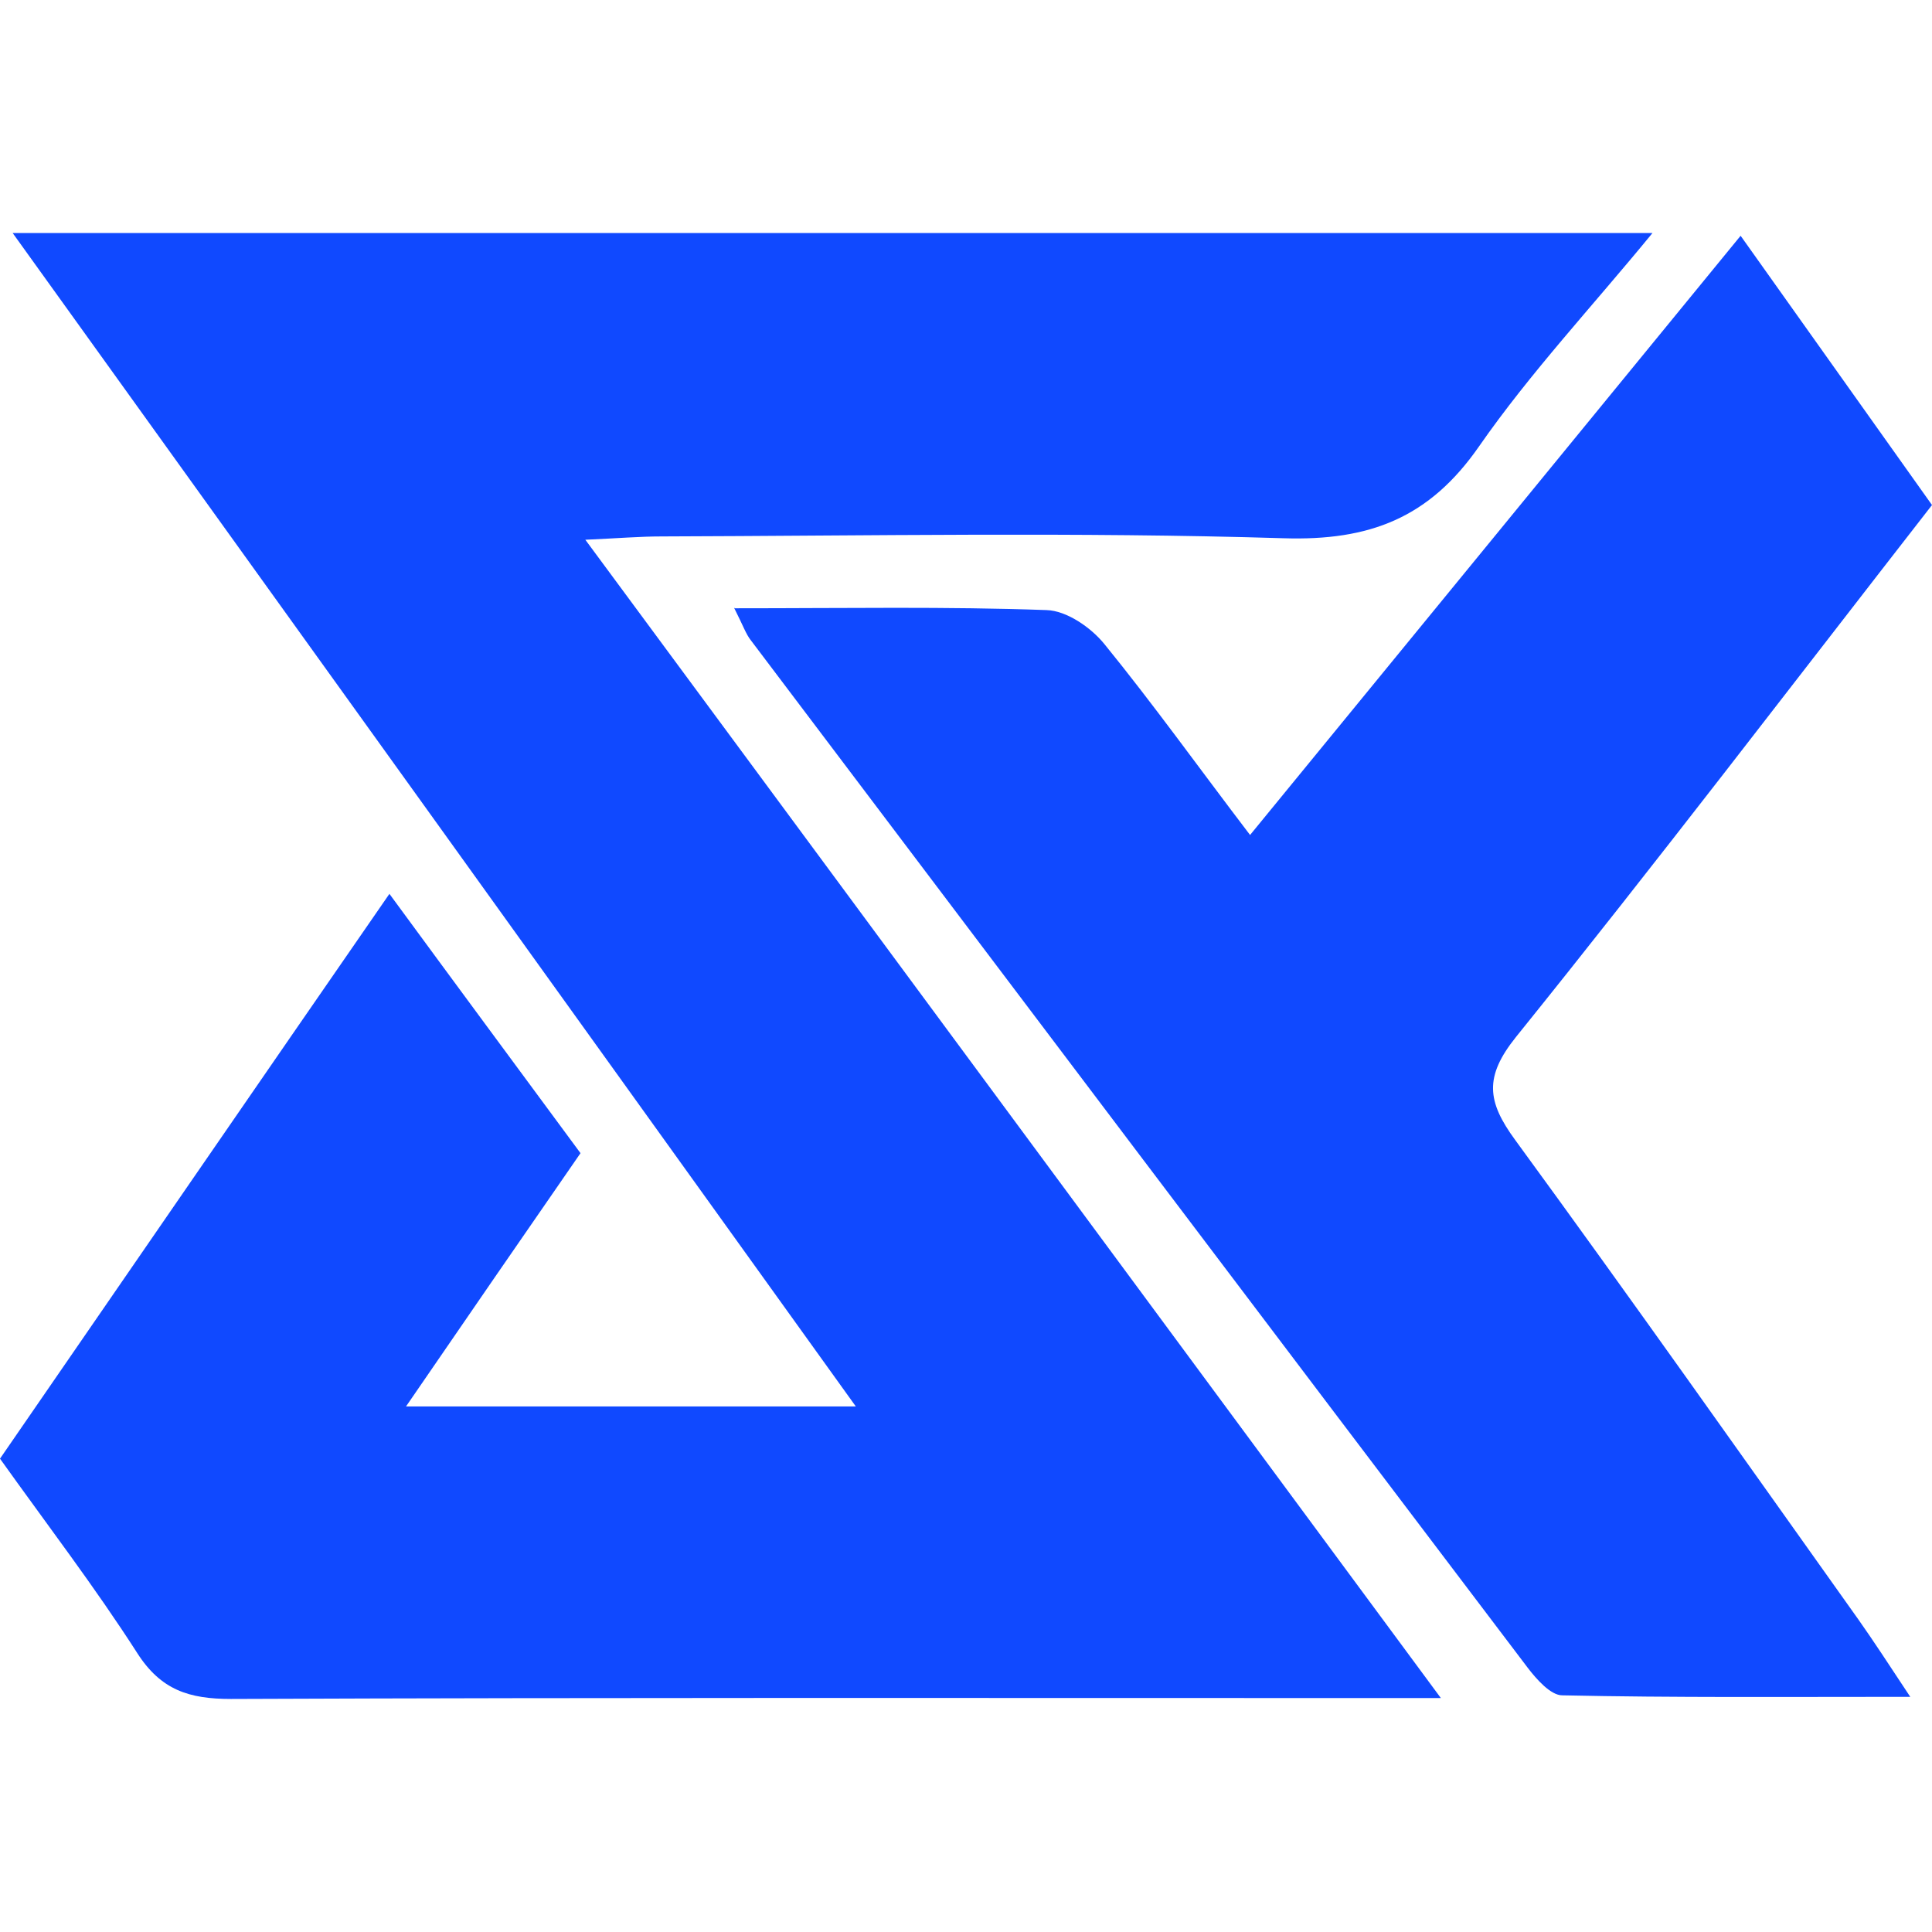
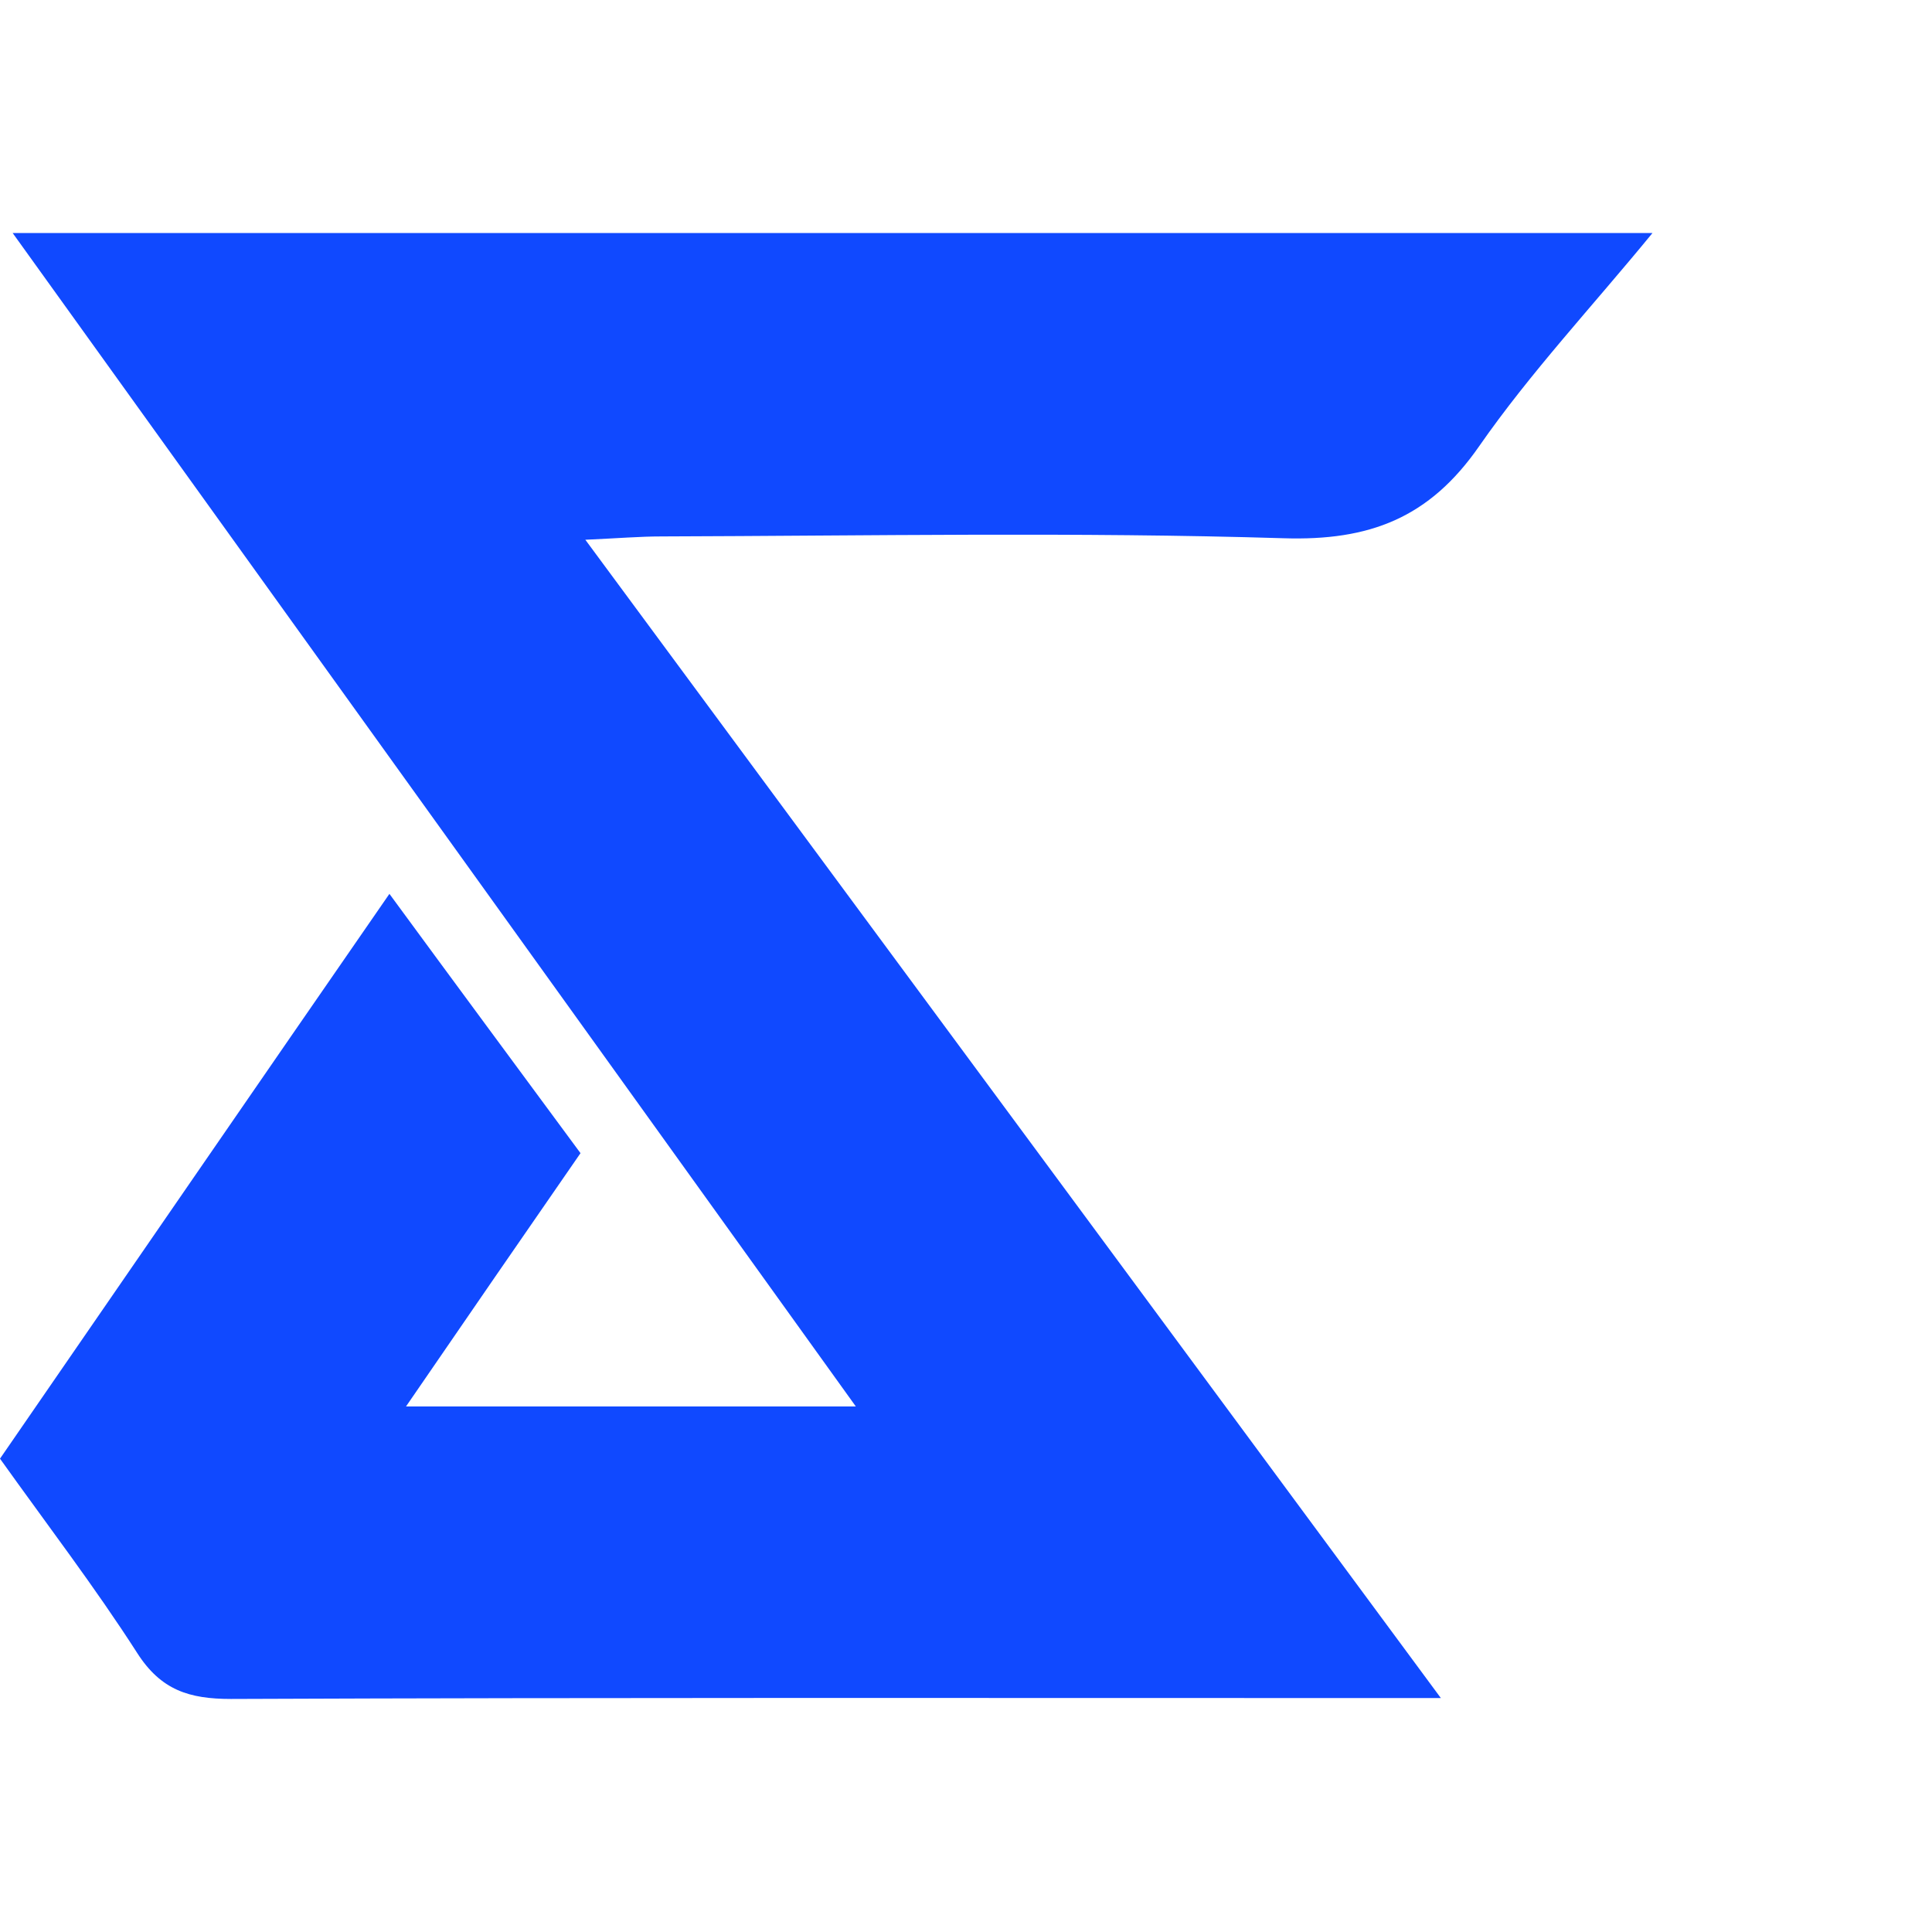
<svg xmlns="http://www.w3.org/2000/svg" width="64" height="64">
  <path fill="#1049ff" d="M47.75 56.25h-2.44c-12.55 0-25.11-.02-37.66.03-1.38 0-2.32-.29-3.11-1.53-1.4-2.18-2.97-4.23-4.54-6.43C4.26 42.14 8.48 36 12.9 29.61c2.2 3 4.25 5.77 6.33 8.59-1.91 2.76-3.75 5.43-5.78 8.39h14.9C19.03 33.61 9.82 20.8.42 7.72h54.32c-2 2.44-4.05 4.63-5.74 7.06-1.65 2.38-3.63 3.14-6.48 3.05-6.86-.21-13.73-.08-20.61-.06-.71 0-1.41.06-2.52.11 9.47 12.82 18.74 25.37 28.34 38.37h.02Z" />
-   <path fill="#1049ff" d="M24.34 20.15c3.7 0 7.03-.06 10.33.06.67.02 1.47.58 1.91 1.12 1.62 1.99 3.13 4.1 4.83 6.33 5.45-6.65 10.73-13.11 16.25-19.85 2.17 3.05 4.23 5.95 6.34 8.92-4.64 5.96-9.13 11.85-13.78 17.62-1.06 1.32-.96 2.14-.03 3.41 3.85 5.27 7.6 10.59 11.38 15.9.5.71.97 1.43 1.71 2.55-4.1 0-7.81.03-11.53-.05-.38 0-.85-.53-1.14-.91-8.59-11.33-17.16-22.68-25.73-34.03-.17-.21-.26-.49-.56-1.08h.02Z" />
</svg>